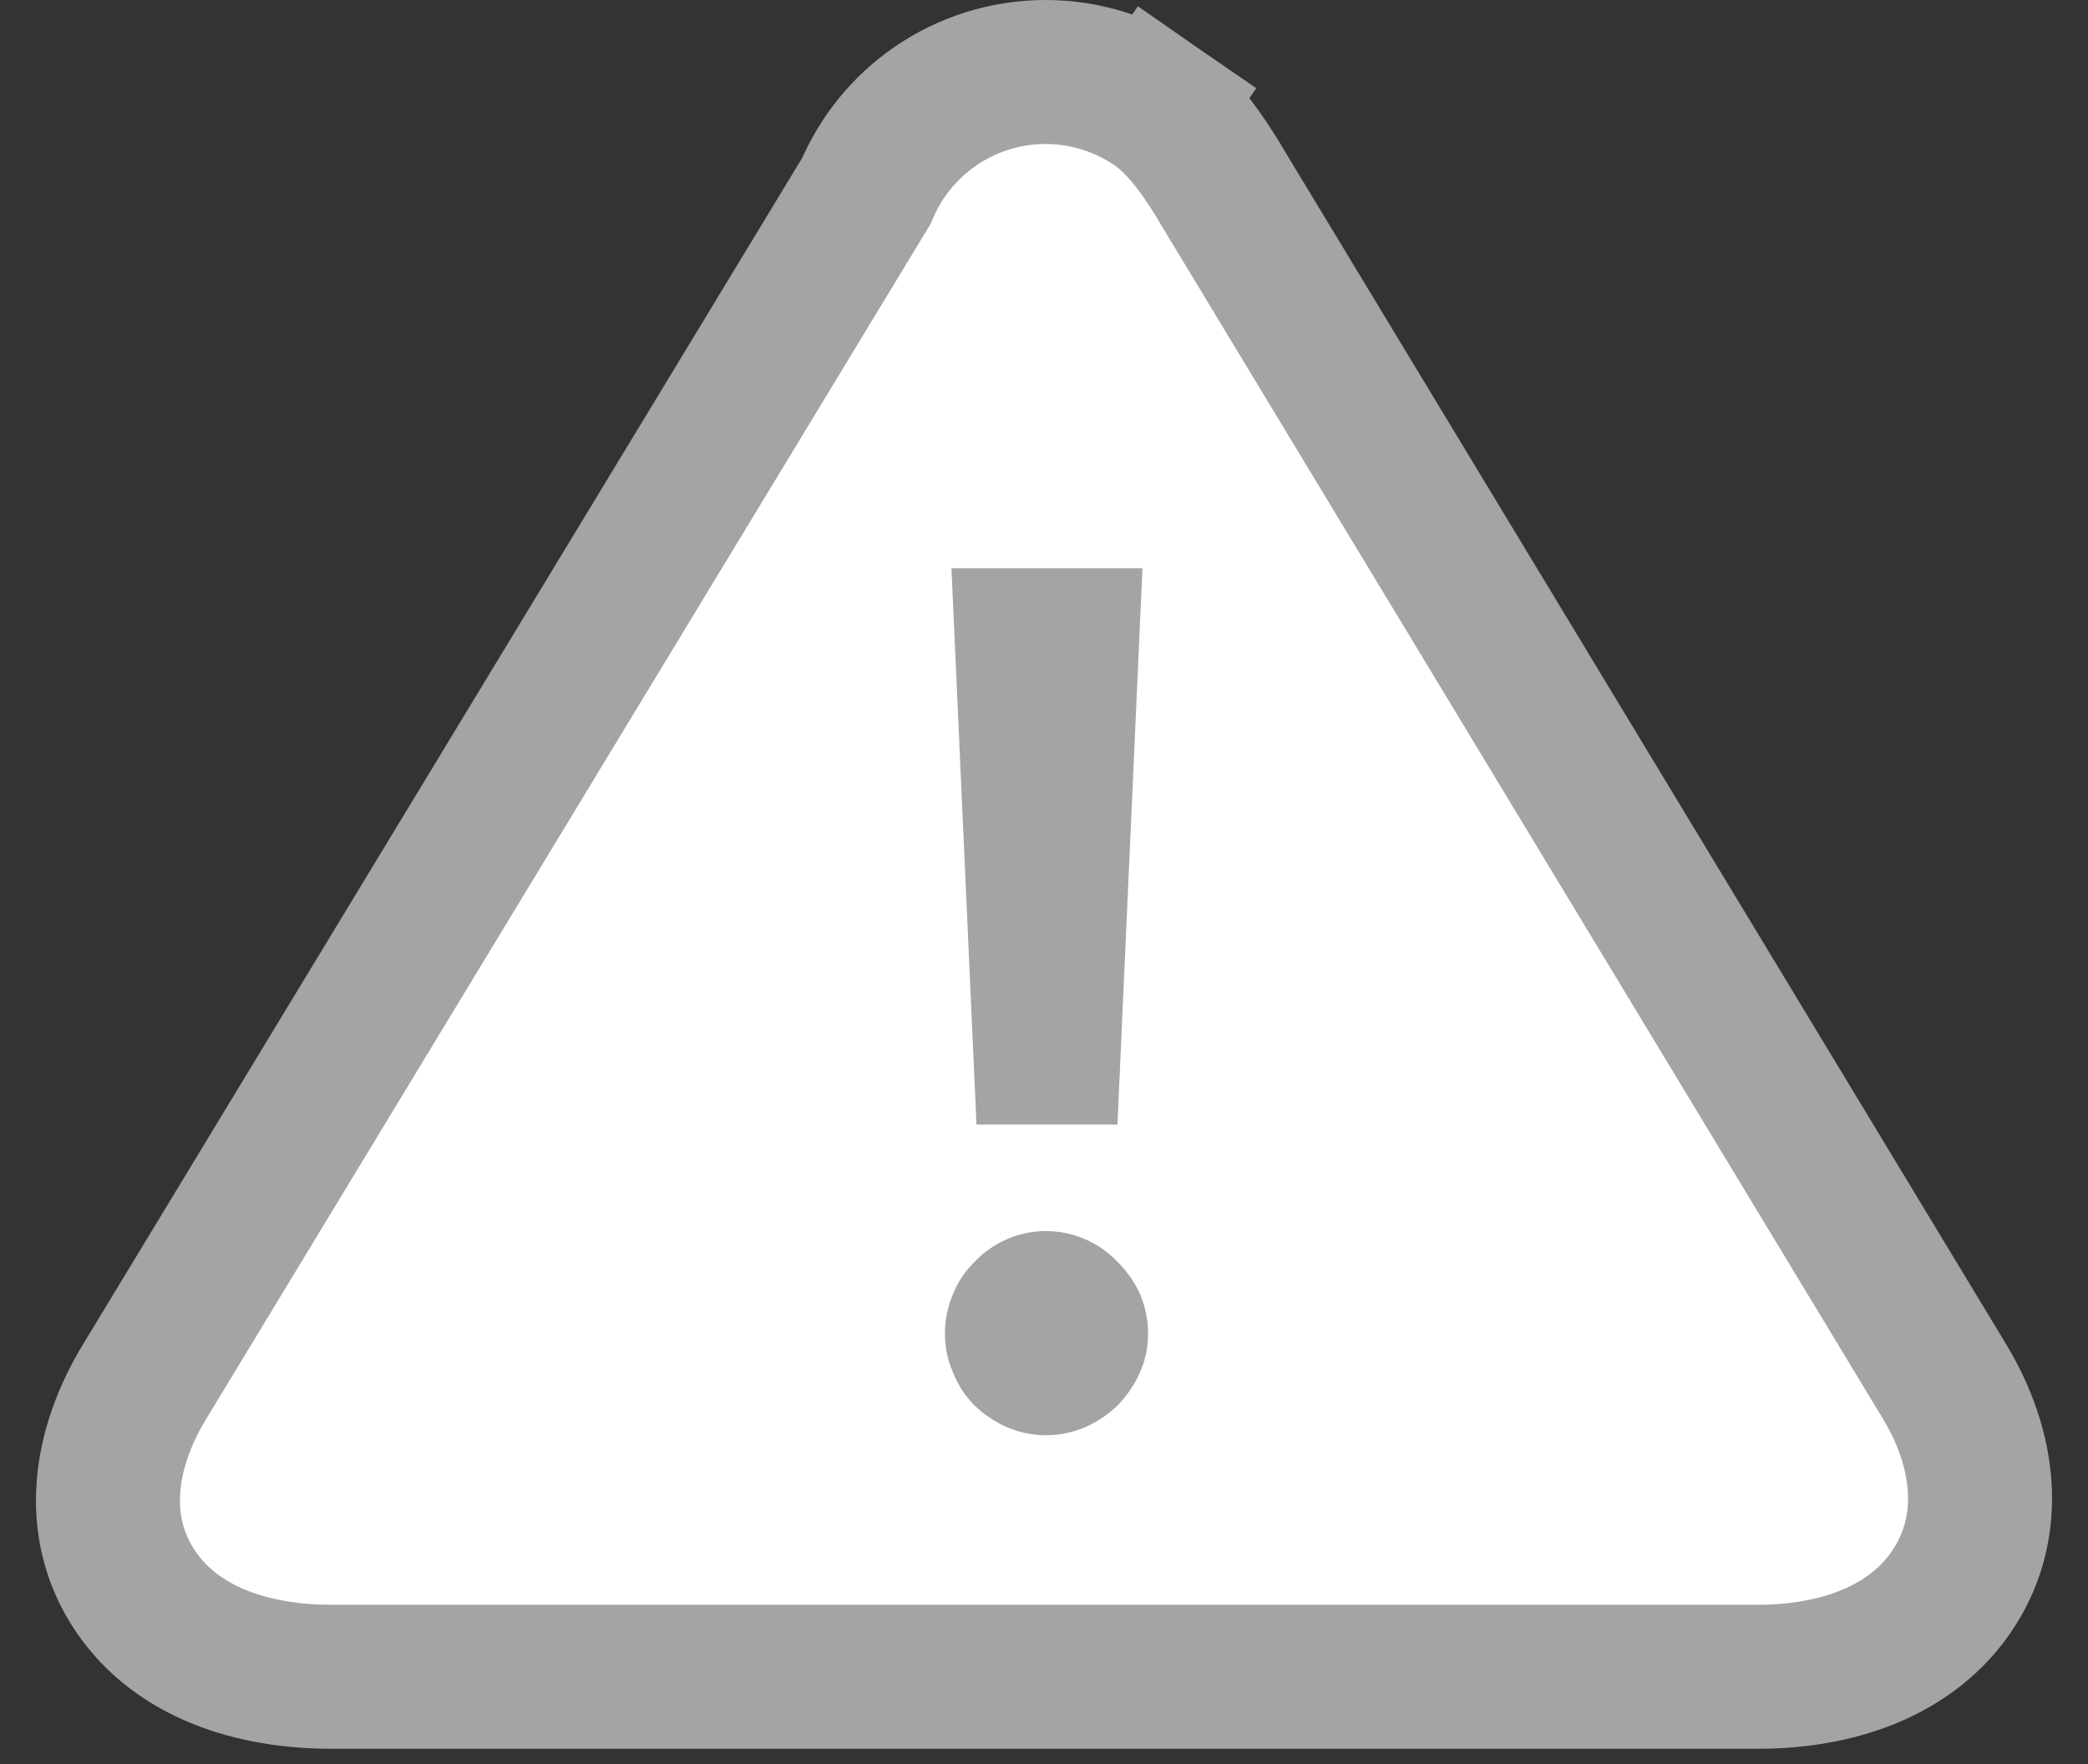
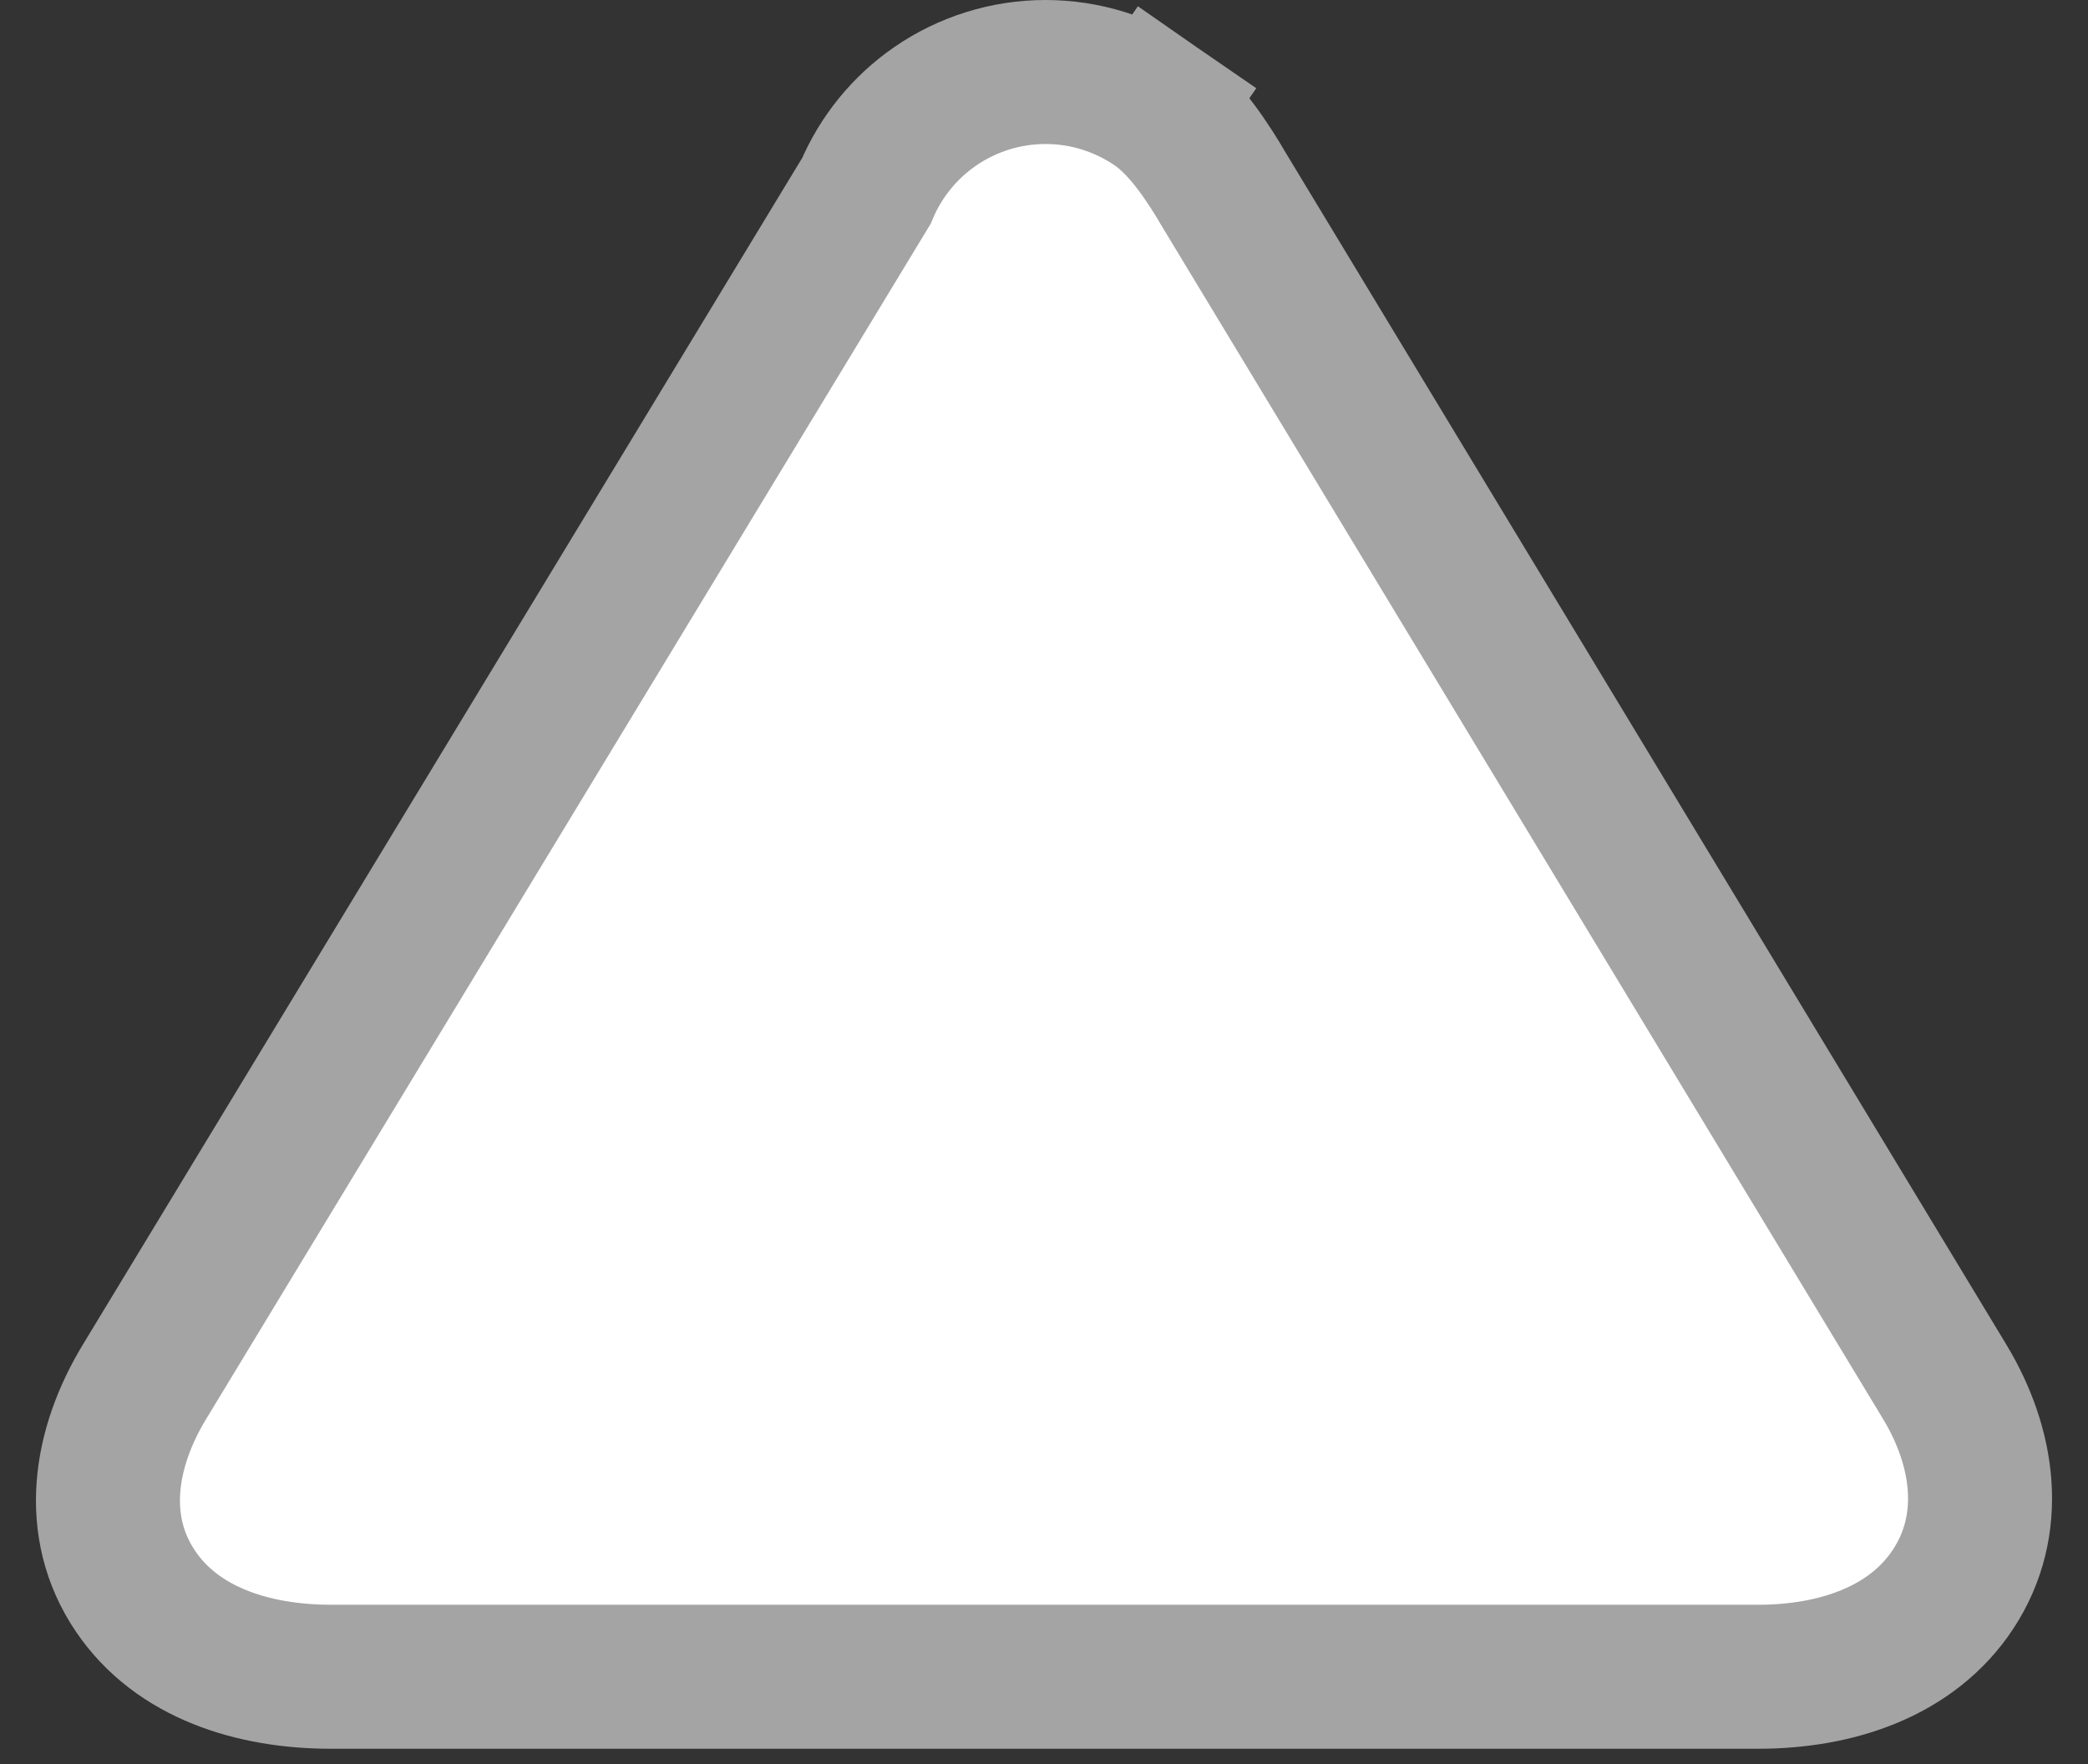
<svg xmlns="http://www.w3.org/2000/svg" width="58" height="49" viewBox="0 0 58 49" fill="none">
  <rect x="0" y="0" width="58" height="49" fill="#333333" stroke="none" />
  <path d="M54.026 38.392L54.024 38.389L33.947 5.185L33.92 5.138C33.895 5.095 33.859 5.035 33.816 4.964C33.73 4.823 33.607 4.628 33.46 4.415C33.226 4.074 32.733 3.387 32.114 2.958L30.976 4.603L32.114 2.958C31.211 2.334 30.14 2 29.043 2C27.945 2 26.874 2.334 25.971 2.958C25.125 3.543 24.465 4.357 24.067 5.302L4.012 38.386C2.899 40.219 2.543 42.396 3.766 44.202C4.922 45.91 7.033 46.575 9.198 46.575H48.835C51.036 46.575 53.122 45.863 54.254 44.141C55.432 42.349 55.112 40.196 54.026 38.392Z" fill="white" stroke="#A4A4A4" stroke-width="4" />
-   <path d="M31.89 37.032C31.895 37.414 31.816 37.792 31.658 38.14C31.506 38.474 31.297 38.779 31.04 39.041C30.784 39.287 30.488 39.488 30.164 39.633C29.815 39.787 29.438 39.866 29.056 39.866C28.675 39.866 28.298 39.787 27.949 39.633C27.625 39.488 27.329 39.287 27.073 39.041C26.814 38.786 26.613 38.479 26.481 38.14C26.323 37.792 26.243 37.414 26.249 37.032C26.249 36.651 26.328 36.274 26.481 35.925C26.616 35.595 26.817 35.297 27.073 35.049C27.328 34.779 27.636 34.565 27.977 34.418C28.318 34.271 28.685 34.195 29.056 34.195C29.428 34.195 29.795 34.271 30.136 34.418C30.477 34.565 30.784 34.779 31.04 35.049C31.297 35.301 31.506 35.598 31.658 35.925C31.811 36.274 31.89 36.651 31.89 37.032ZM31.04 31.237H27.125L26.429 15.784H31.735L31.04 31.237Z" fill="#A4A4A4" />
</svg>